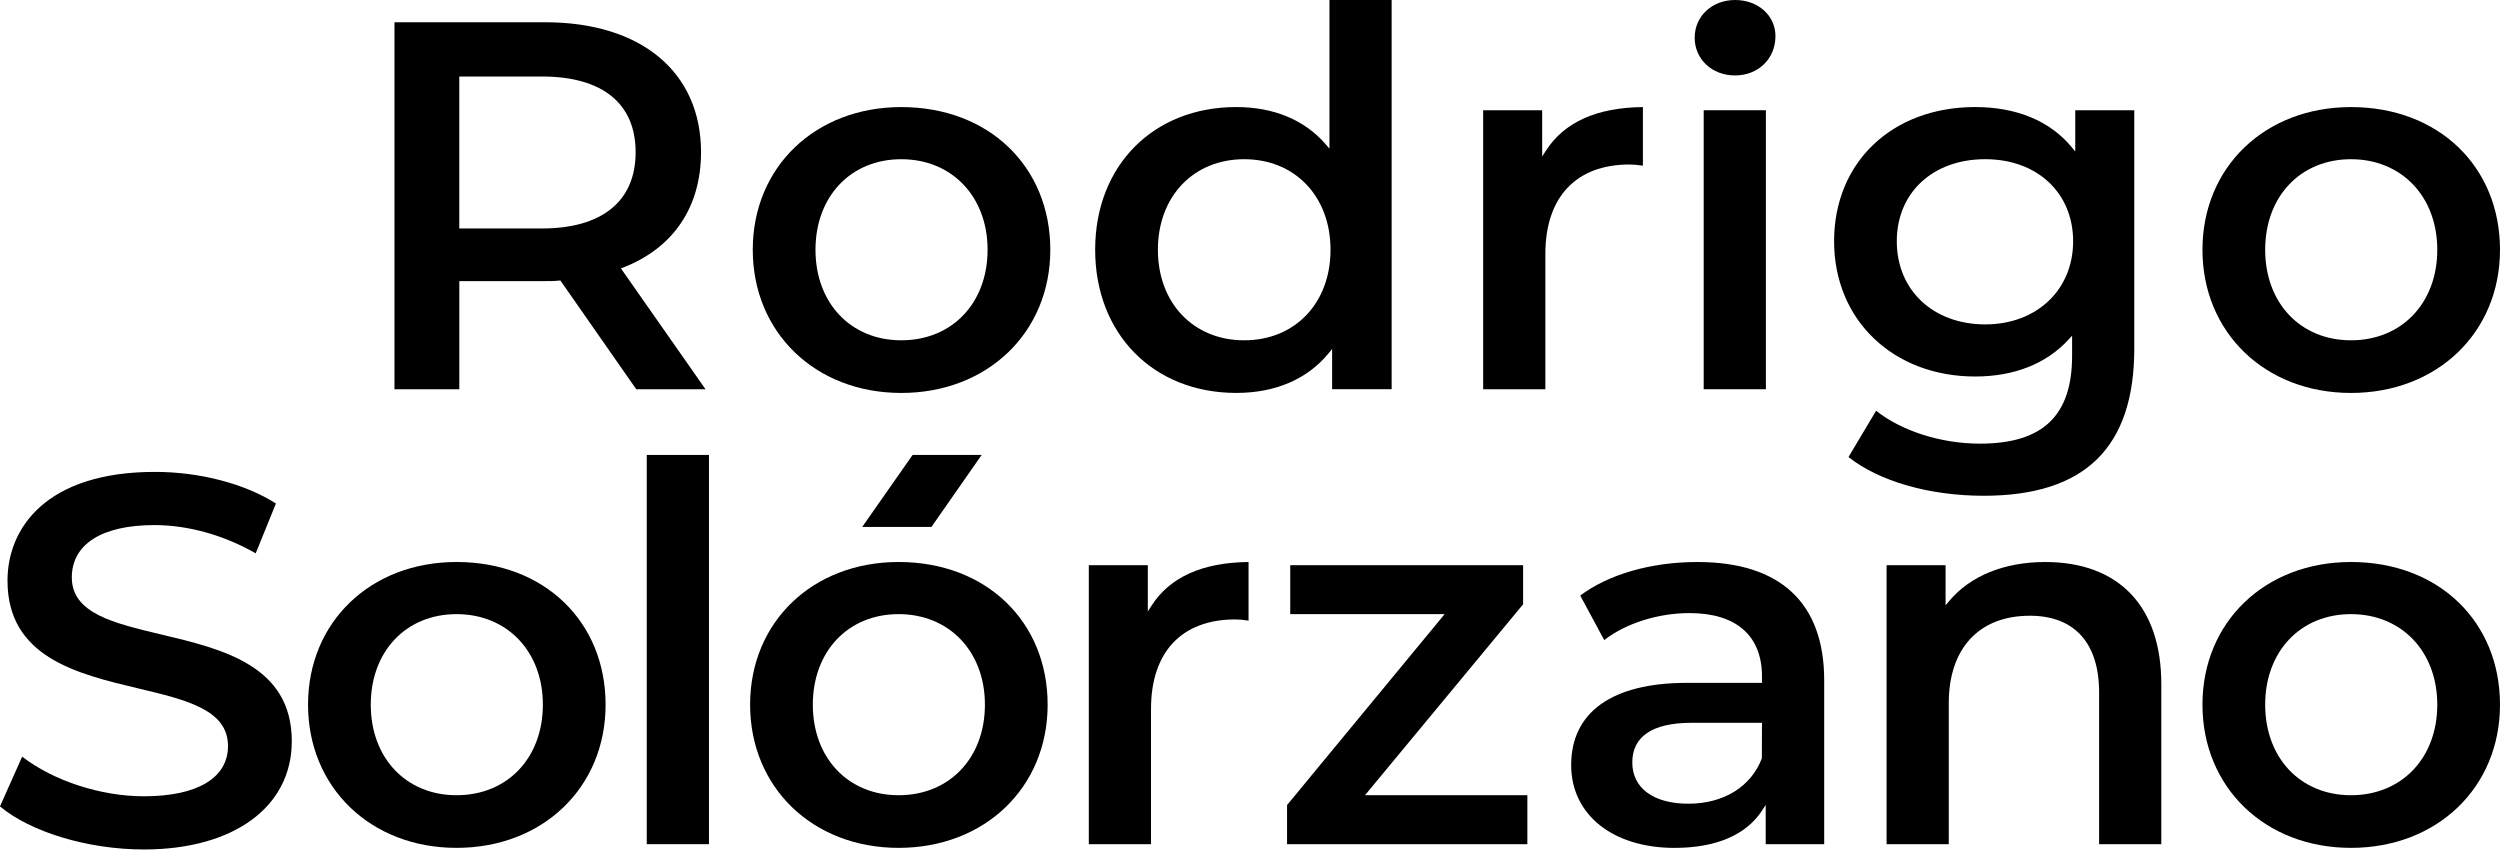
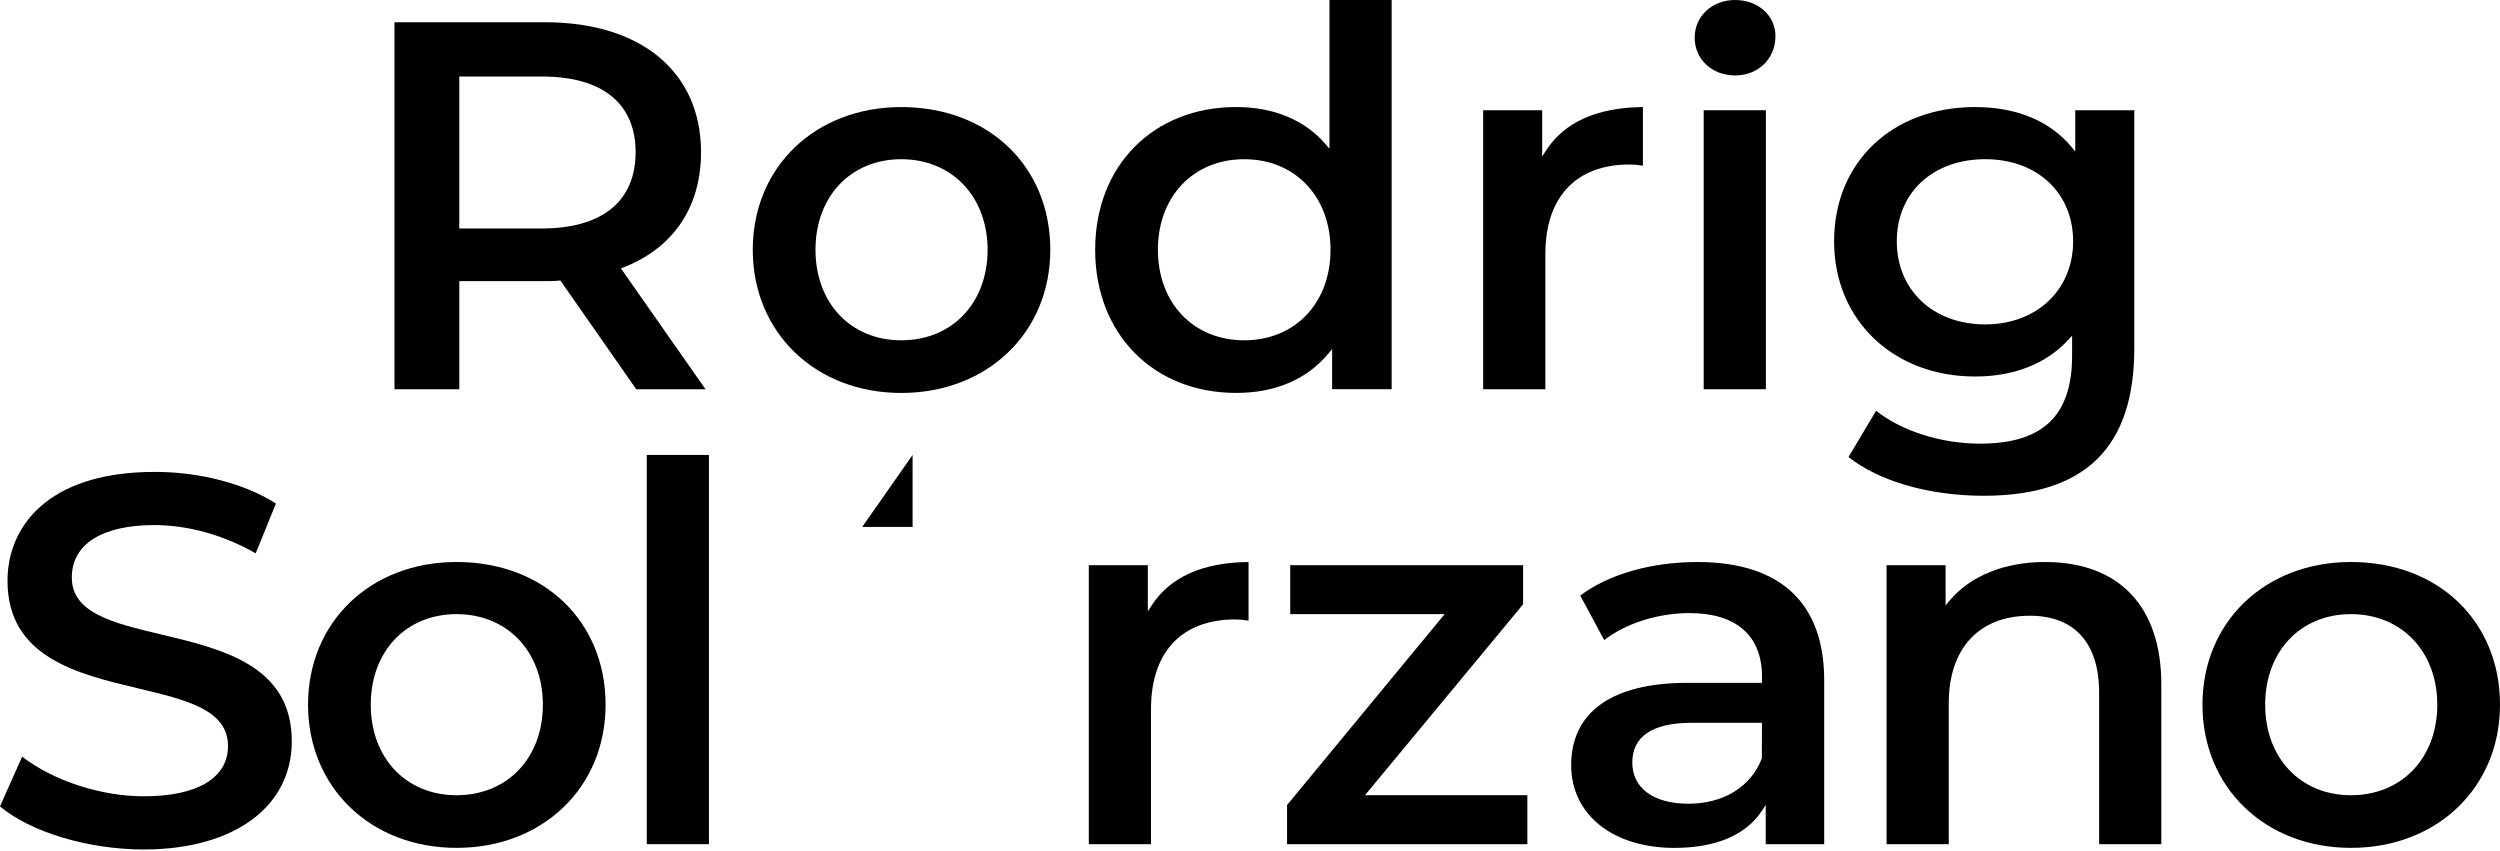
<svg xmlns="http://www.w3.org/2000/svg" width="1240" height="422" viewBox="0 0 1240 422" fill="none">
  <g clip-path="url(#clip0_2001_184)">
    <path d="M277.34 139.17L277.94 139.11L315.58 193.06H349.93L307.98 133.13L309.18 132.66C334.03 122.98 347.71 102.68 347.71 75.5C347.71 35.74 318.08 11.04 270.37 11.04H195.66V193.06H227.82V139.43H270.37C272.67 139.43 275.05 139.43 277.36 139.17H277.34ZM227.81 113.31V37.95H268.78C298.76 37.95 315.27 51.29 315.27 75.5C315.27 99.71 298.76 113.32 268.78 113.32H227.81V113.31Z" fill="black" />
    <path d="M447.03 53.11C404.35 53.11 373.37 82.87 373.37 123.87C373.37 164.87 404.35 194.9 447.03 194.9C489.71 194.9 520.95 165.03 520.95 123.87C520.95 82.71 490.55 53.11 447.03 53.11ZM447.03 168.79C421.98 168.79 404.48 150.32 404.48 123.88C404.48 97.44 421.98 78.97 447.03 78.97C472.08 78.97 489.84 97.44 489.84 123.88C489.84 150.32 472.24 168.79 447.03 168.79Z" fill="black" />
    <path d="M690.26 193.06V0H659.41V73.75L657.64 71.68C647.22 59.53 631.85 53.1 613.18 53.1C571.98 53.1 543.2 82.2 543.2 123.86C543.2 165.52 571.97 194.89 613.18 194.89C632.55 194.89 648.37 188.11 658.94 175.28L660.73 173.11V193.05H690.26V193.06ZM617.13 168.79C591.92 168.79 574.32 150.32 574.32 123.88C574.32 97.44 591.93 78.97 617.13 78.97C642.33 78.97 659.94 97.44 659.94 123.88C659.94 150.32 642.34 168.79 617.13 168.79Z" fill="black" />
    <path d="M808.26 81.59C810.29 81.59 812.37 81.78 814.88 82.19V53.11C792.05 53.32 775.87 60.59 766.78 74.73L764.92 77.62V54.69H735.65V193.07H766.5V125.98C766.5 97.77 781.72 81.59 808.26 81.59Z" fill="black" />
    <path d="M875.88 54.68H845.03V193.06H875.88V54.68Z" fill="black" />
    <path d="M1058.6 172.77V54.68H1029.33V75.13L1027.55 72.98C1016.75 59.97 1000.2 53.1 979.69 53.1C938.49 53.1 909.71 80.47 909.71 119.66C909.71 158.85 939.14 186.75 979.69 186.75C998.99 186.75 1015.01 180.41 1026.01 168.41L1027.76 166.5V176.45C1027.76 206.19 1013.24 220.05 982.06 220.05C962.86 220.05 943.26 213.82 930.54 203.73L916.86 226.69C932.02 238.73 956.99 245.9 983.9 245.9C1034.17 245.9 1058.61 221.98 1058.61 172.77H1058.6ZM984.67 160.9C958.84 160.9 940.81 143.94 940.81 119.67C940.81 95.4 958.84 78.96 984.67 78.96C1010.5 78.96 1028.27 95.7 1028.27 119.67C1028.27 143.64 1010.34 160.9 984.67 160.9Z" fill="black" />
-     <path d="M1166.08 53.11C1123.4 53.11 1092.42 82.87 1092.42 123.87C1092.42 164.87 1123.4 194.9 1166.08 194.9C1208.76 194.9 1240 165.03 1240 123.87C1240 82.71 1209.6 53.11 1166.08 53.11ZM1166.08 168.79C1141.03 168.79 1123.53 150.32 1123.53 123.88C1123.53 97.44 1141.03 78.97 1166.08 78.97C1191.13 78.97 1208.89 97.44 1208.89 123.88C1208.89 150.32 1191.28 168.79 1166.08 168.79Z" fill="black" />
    <path d="M144.73 367.66C144.73 330.1 110.31 321.91 79.93 314.69C56.15 309.04 35.62 304.15 35.62 286.42C35.62 269.91 50.55 260.44 76.59 260.44C93.26 260.44 111.05 265.41 126.83 274.45L136.86 249.74C121.47 239.91 99.12 234.06 76.85 234.06C22.93 234.06 3.72 261.92 3.72 288C3.72 326 38.21 334.22 68.64 341.47C92.49 347.15 113.09 352.06 113.09 370.03C113.09 385.87 97.87 394.96 71.33 394.96C50 394.96 26.49 387.27 10.99 375.3L-0.01 399.98C15.29 412.77 43.82 421.34 71.33 421.34C115.92 421.34 144.73 400.27 144.73 367.66Z" fill="black" />
    <path d="M226.45 278.75C183.77 278.75 152.79 308.51 152.79 349.51C152.79 390.51 183.77 420.54 226.45 420.54C269.13 420.54 300.37 390.67 300.37 349.51C300.37 308.35 269.97 278.75 226.45 278.75ZM226.45 394.43C201.4 394.43 183.9 375.96 183.9 349.52C183.9 323.08 201.39 304.61 226.45 304.61C251.51 304.61 269.26 323.08 269.26 349.52C269.26 375.96 251.66 394.43 226.45 394.43Z" fill="black" />
    <path d="M351.64 225.65H320.79V418.71H351.64V225.65Z" fill="black" />
-     <path d="M445.71 278.75C403.03 278.75 372.05 308.51 372.05 349.51C372.05 390.51 403.03 420.54 445.71 420.54C488.39 420.54 519.63 390.67 519.63 349.51C519.63 308.35 489.23 278.75 445.71 278.75ZM445.71 394.43C420.66 394.43 403.16 375.96 403.16 349.52C403.16 323.08 420.65 304.61 445.71 304.61C470.77 304.61 488.52 323.08 488.52 349.52C488.52 375.96 470.92 394.43 445.71 394.43Z" fill="black" />
    <path d="M612.66 307.24C614.69 307.24 616.77 307.43 619.28 307.84V278.76C596.45 278.97 580.27 286.24 571.18 300.38L569.32 303.27V280.34H540.05V418.72H570.9V351.63C570.9 323.42 586.12 307.24 612.66 307.24Z" fill="black" />
    <path d="M716.54 304.61L638.38 399.31V418.71H757.57V394.43H677.03L755.46 299.73V280.33H639.96V304.61H716.54Z" fill="black" />
    <path d="M830.61 420.55C851.07 420.55 866.05 414.16 873.94 402.08L875.79 399.24V418.71H904.8V337.43C904.8 299.05 883.06 278.76 841.92 278.76C819.03 278.76 797.92 284.81 783.8 295.39L795.7 317.49C806.31 309.2 822.38 304.09 837.98 304.09C861.18 304.09 873.95 315.28 873.95 335.59V338.7H836.66C799.67 338.7 779.3 353.19 779.3 379.5C779.3 404.06 799.92 420.56 830.61 420.56V420.55ZM839.02 358.5H873.94L873.87 376.17C868.5 390.24 854.88 398.64 837.44 398.64C820 398.64 809.62 390.8 809.62 378.18C809.62 365.56 819.24 358.51 839.02 358.51V358.5Z" fill="black" />
    <path d="M1006.76 305.4C1028.94 305.4 1041.16 318.92 1041.16 343.48V418.71H1072.01V339.27C1072.01 300.81 1051.01 278.76 1014.39 278.76C994.14 278.76 977.23 285.63 966.79 298.12L965.01 300.25V280.34H935.74V418.72H966.59V348.74C966.59 321.61 981.61 305.41 1006.77 305.41L1006.76 305.4Z" fill="black" />
    <path d="M1166.08 278.75C1123.4 278.75 1092.42 308.51 1092.42 349.51C1092.42 390.51 1123.4 420.54 1166.08 420.54C1208.76 420.54 1240 390.67 1240 349.51C1240 308.35 1209.6 278.75 1166.08 278.75ZM1166.08 394.43C1141.03 394.43 1123.53 375.96 1123.53 349.52C1123.53 323.08 1141.03 304.61 1166.08 304.61C1191.13 304.61 1208.89 323.08 1208.89 349.52C1208.89 375.96 1191.28 394.43 1166.08 394.43Z" fill="black" />
-     <path d="M452.65 225.65L427.65 261.37H461.98L486.9 225.65H452.65Z" fill="black" />
+     <path d="M452.65 225.65L427.65 261.37H461.98H452.65Z" fill="black" />
    <path d="M860.59 0C849.17 0 840.56 8.04 840.56 18.71C840.56 29.38 849.17 37.42 860.59 37.42C872.01 37.42 880.62 29.22 880.62 17.92C880.62 7.7 872.01 0 860.59 0Z" fill="black" />
  </g>
  <defs>
    <clipPath id="clip0_2001_184">
      <rect width="1240" height="421.34" fill="white" />
    </clipPath>
  </defs>
</svg>